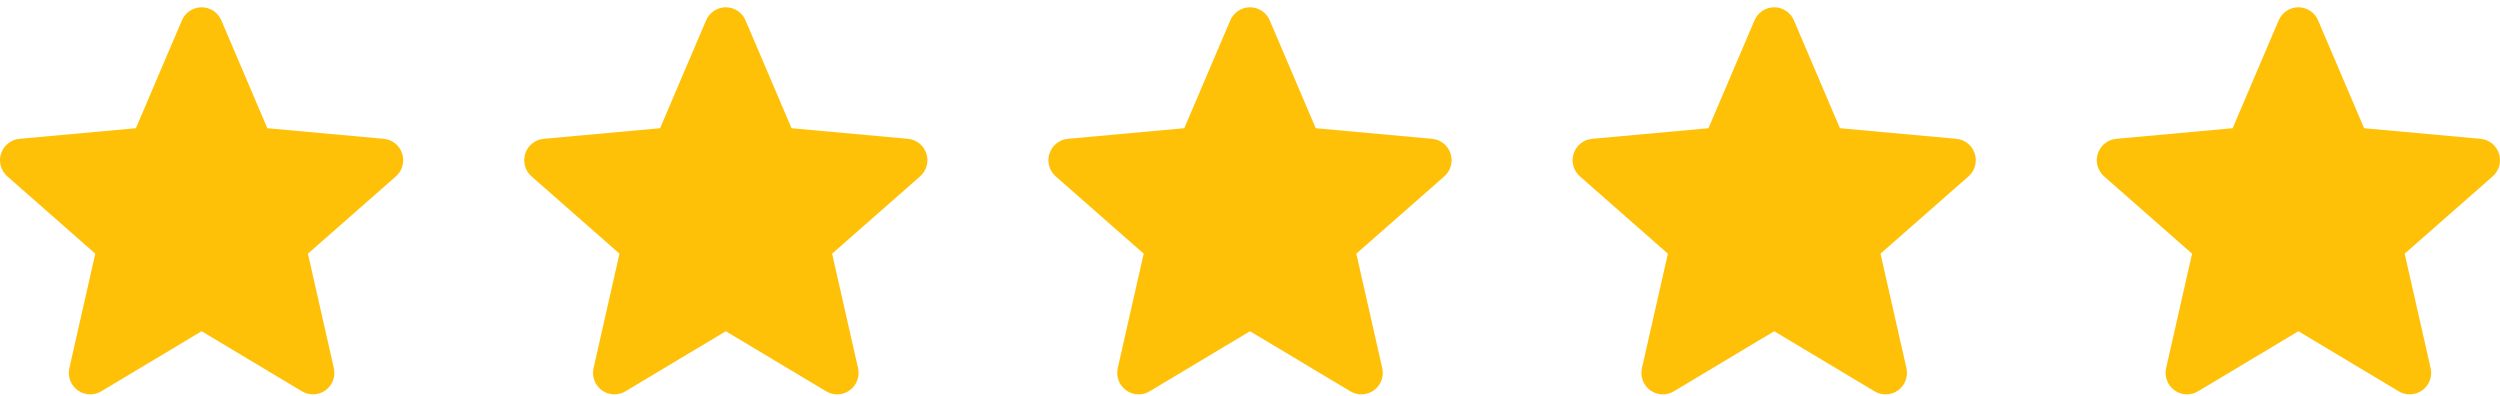
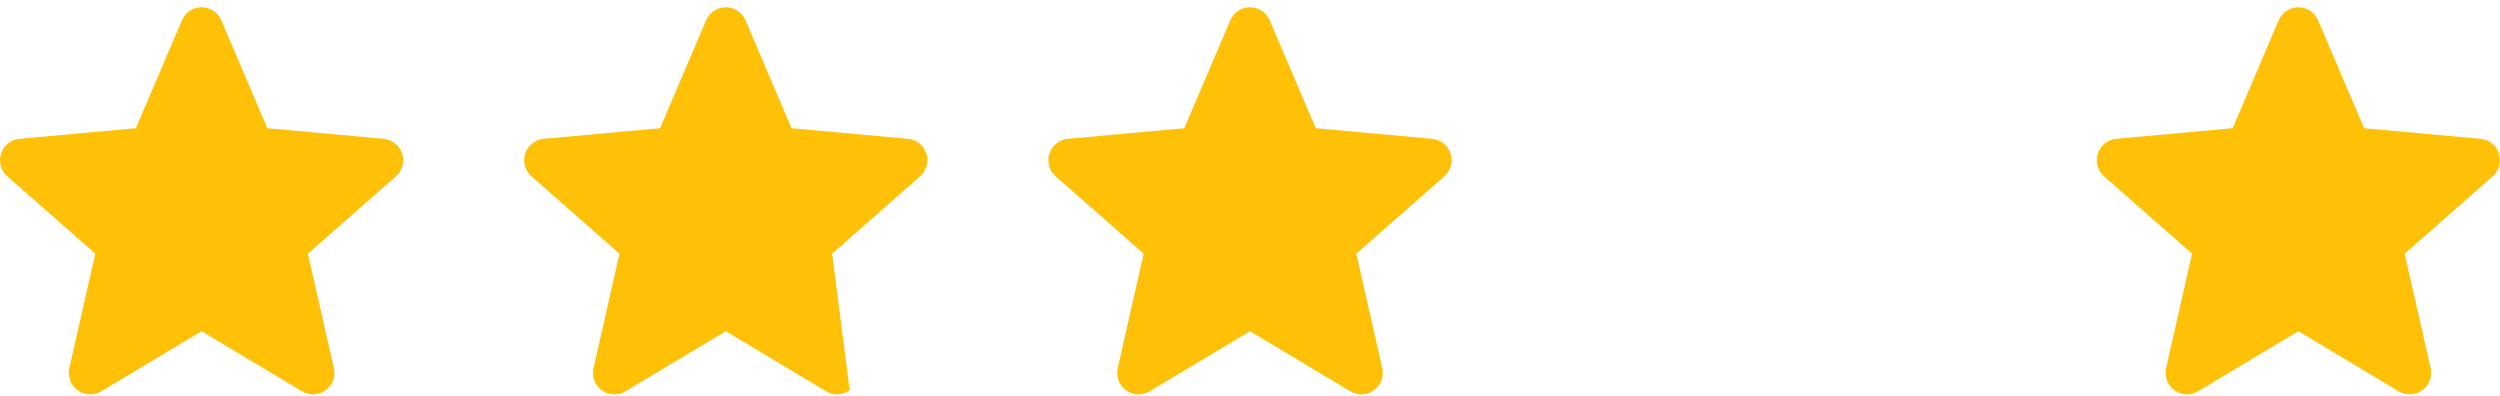
<svg xmlns="http://www.w3.org/2000/svg" width="183" height="29" viewBox="0 0 183 29" fill="none">
  <path d="M29.439 11.242C29.246 10.643 28.716 10.218 28.089 10.161L19.57 9.386L16.201 1.488C15.952 0.909 15.387 0.534 14.758 0.534C14.13 0.534 13.564 0.909 13.316 1.489L9.947 9.386L1.426 10.161C0.8 10.219 0.272 10.643 0.077 11.242C-0.117 11.841 0.062 12.497 0.536 12.911L6.975 18.569L5.077 26.948C4.938 27.564 5.176 28.201 5.687 28.57C5.961 28.769 6.282 28.87 6.605 28.87C6.884 28.87 7.161 28.794 7.41 28.645L14.758 24.246L22.104 28.645C22.642 28.969 23.319 28.94 23.828 28.57C24.339 28.199 24.577 27.562 24.438 26.948L22.54 18.569L28.979 12.912C29.453 12.497 29.634 11.842 29.439 11.242Z" fill="#FFC107" />
  <path d="M106.181 11.242C105.988 10.643 105.458 10.218 104.831 10.161L96.312 9.386L92.943 1.488C92.695 0.909 92.129 0.534 91.5 0.534C90.872 0.534 90.306 0.909 90.058 1.489L86.689 9.386L78.169 10.161C77.543 10.219 77.014 10.643 76.819 11.242C76.625 11.841 76.805 12.497 77.278 12.911L83.718 18.569L81.819 26.948C81.68 27.564 81.918 28.201 82.429 28.57C82.703 28.769 83.024 28.87 83.348 28.87C83.627 28.87 83.903 28.794 84.152 28.645L91.5 24.246L98.846 28.645C99.384 28.969 100.061 28.94 100.571 28.57C101.081 28.2 101.32 27.562 101.181 26.948L99.282 18.569L105.721 12.912C106.195 12.497 106.376 11.842 106.181 11.242Z" fill="#FFC107" />
  <path d="M182.923 11.242C182.729 10.643 182.199 10.218 181.572 10.161L173.053 9.386L169.684 1.488C169.436 0.909 168.87 0.534 168.242 0.534C167.613 0.534 167.047 0.909 166.799 1.489L163.43 9.386L154.91 10.161C154.284 10.219 153.755 10.643 153.561 11.242C153.366 11.841 153.546 12.497 154.019 12.911L160.459 18.569L158.56 26.948C158.421 27.564 158.66 28.201 159.17 28.57C159.444 28.769 159.765 28.87 160.089 28.87C160.368 28.87 160.645 28.794 160.893 28.645L168.242 24.246L175.587 28.645C176.125 28.969 176.803 28.94 177.312 28.57C177.822 28.2 178.061 27.562 177.922 26.948L176.023 18.569L182.462 12.912C182.936 12.497 183.117 11.842 182.923 11.242Z" fill="#FFC107" />
-   <path d="M67.81 11.242C67.617 10.643 67.087 10.218 66.46 10.161L57.941 9.386L54.572 1.488C54.324 0.909 53.758 0.534 53.129 0.534C52.501 0.534 51.935 0.909 51.687 1.489L48.318 9.386L39.797 10.161C39.171 10.219 38.643 10.643 38.448 11.242C38.254 11.841 38.434 12.497 38.907 12.911L45.346 18.569L43.448 26.948C43.309 27.564 43.547 28.201 44.058 28.57C44.332 28.769 44.653 28.87 44.977 28.87C45.255 28.87 45.532 28.794 45.781 28.645L53.129 24.246L60.475 28.645C61.013 28.969 61.69 28.94 62.2 28.57C62.71 28.2 62.949 27.562 62.809 26.948L60.911 18.569L67.35 12.912C67.824 12.497 68.005 11.842 67.81 11.242Z" fill="#FFC107" />
-   <path d="M144.552 11.242C144.359 10.643 143.829 10.218 143.202 10.161L134.683 9.386L131.314 1.488C131.066 0.909 130.5 0.534 129.871 0.534C129.243 0.534 128.677 0.909 128.429 1.489L125.06 9.386L116.54 10.161C115.914 10.219 115.385 10.643 115.191 11.242C114.996 11.841 115.176 12.497 115.649 12.911L122.089 18.569L120.19 26.948C120.051 27.564 120.29 28.201 120.8 28.57C121.074 28.769 121.395 28.87 121.719 28.87C121.998 28.87 122.274 28.794 122.523 28.645L129.871 24.246L137.217 28.645C137.755 28.969 138.432 28.94 138.942 28.57C139.452 28.2 139.691 27.562 139.552 26.948L137.653 18.569L144.092 12.912C144.566 12.497 144.747 11.842 144.552 11.242Z" fill="#FFC107" />
+   <path d="M67.81 11.242C67.617 10.643 67.087 10.218 66.46 10.161L57.941 9.386L54.572 1.488C54.324 0.909 53.758 0.534 53.129 0.534C52.501 0.534 51.935 0.909 51.687 1.489L48.318 9.386L39.797 10.161C39.171 10.219 38.643 10.643 38.448 11.242C38.254 11.841 38.434 12.497 38.907 12.911L45.346 18.569L43.448 26.948C43.309 27.564 43.547 28.201 44.058 28.57C44.332 28.769 44.653 28.87 44.977 28.87C45.255 28.87 45.532 28.794 45.781 28.645L53.129 24.246L60.475 28.645C61.013 28.969 61.69 28.94 62.2 28.57L60.911 18.569L67.35 12.912C67.824 12.497 68.005 11.842 67.81 11.242Z" fill="#FFC107" />
</svg>